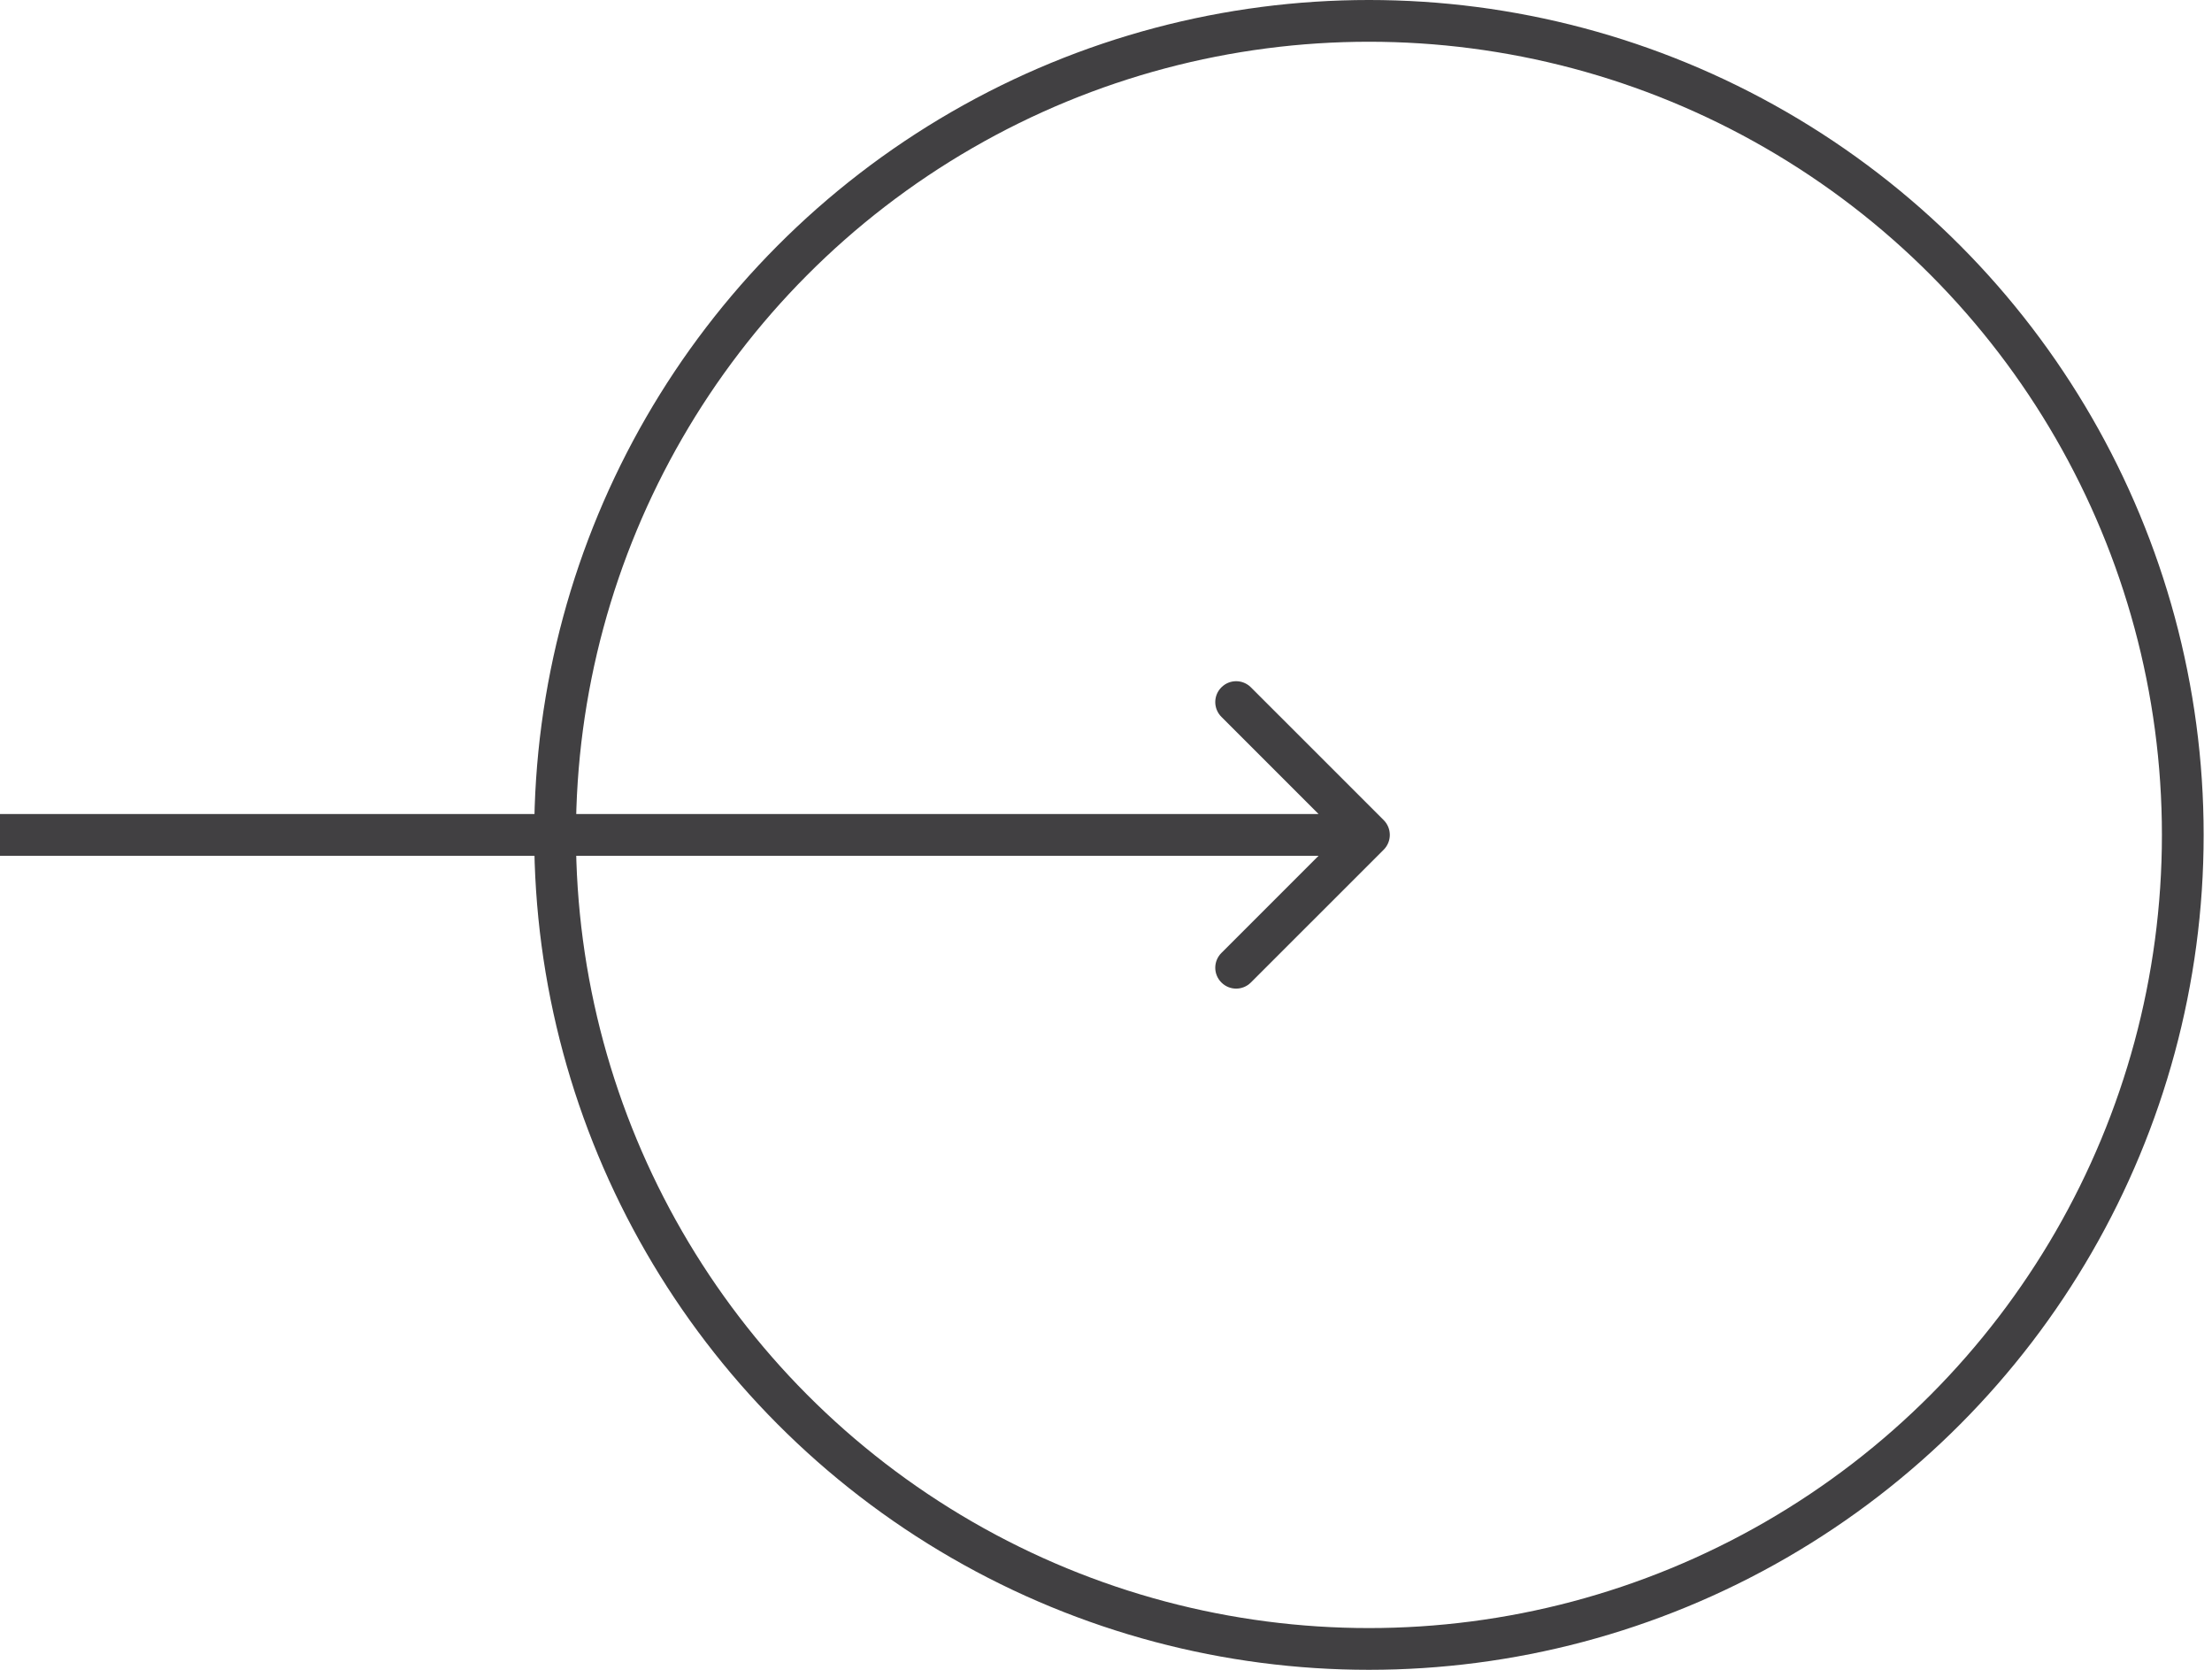
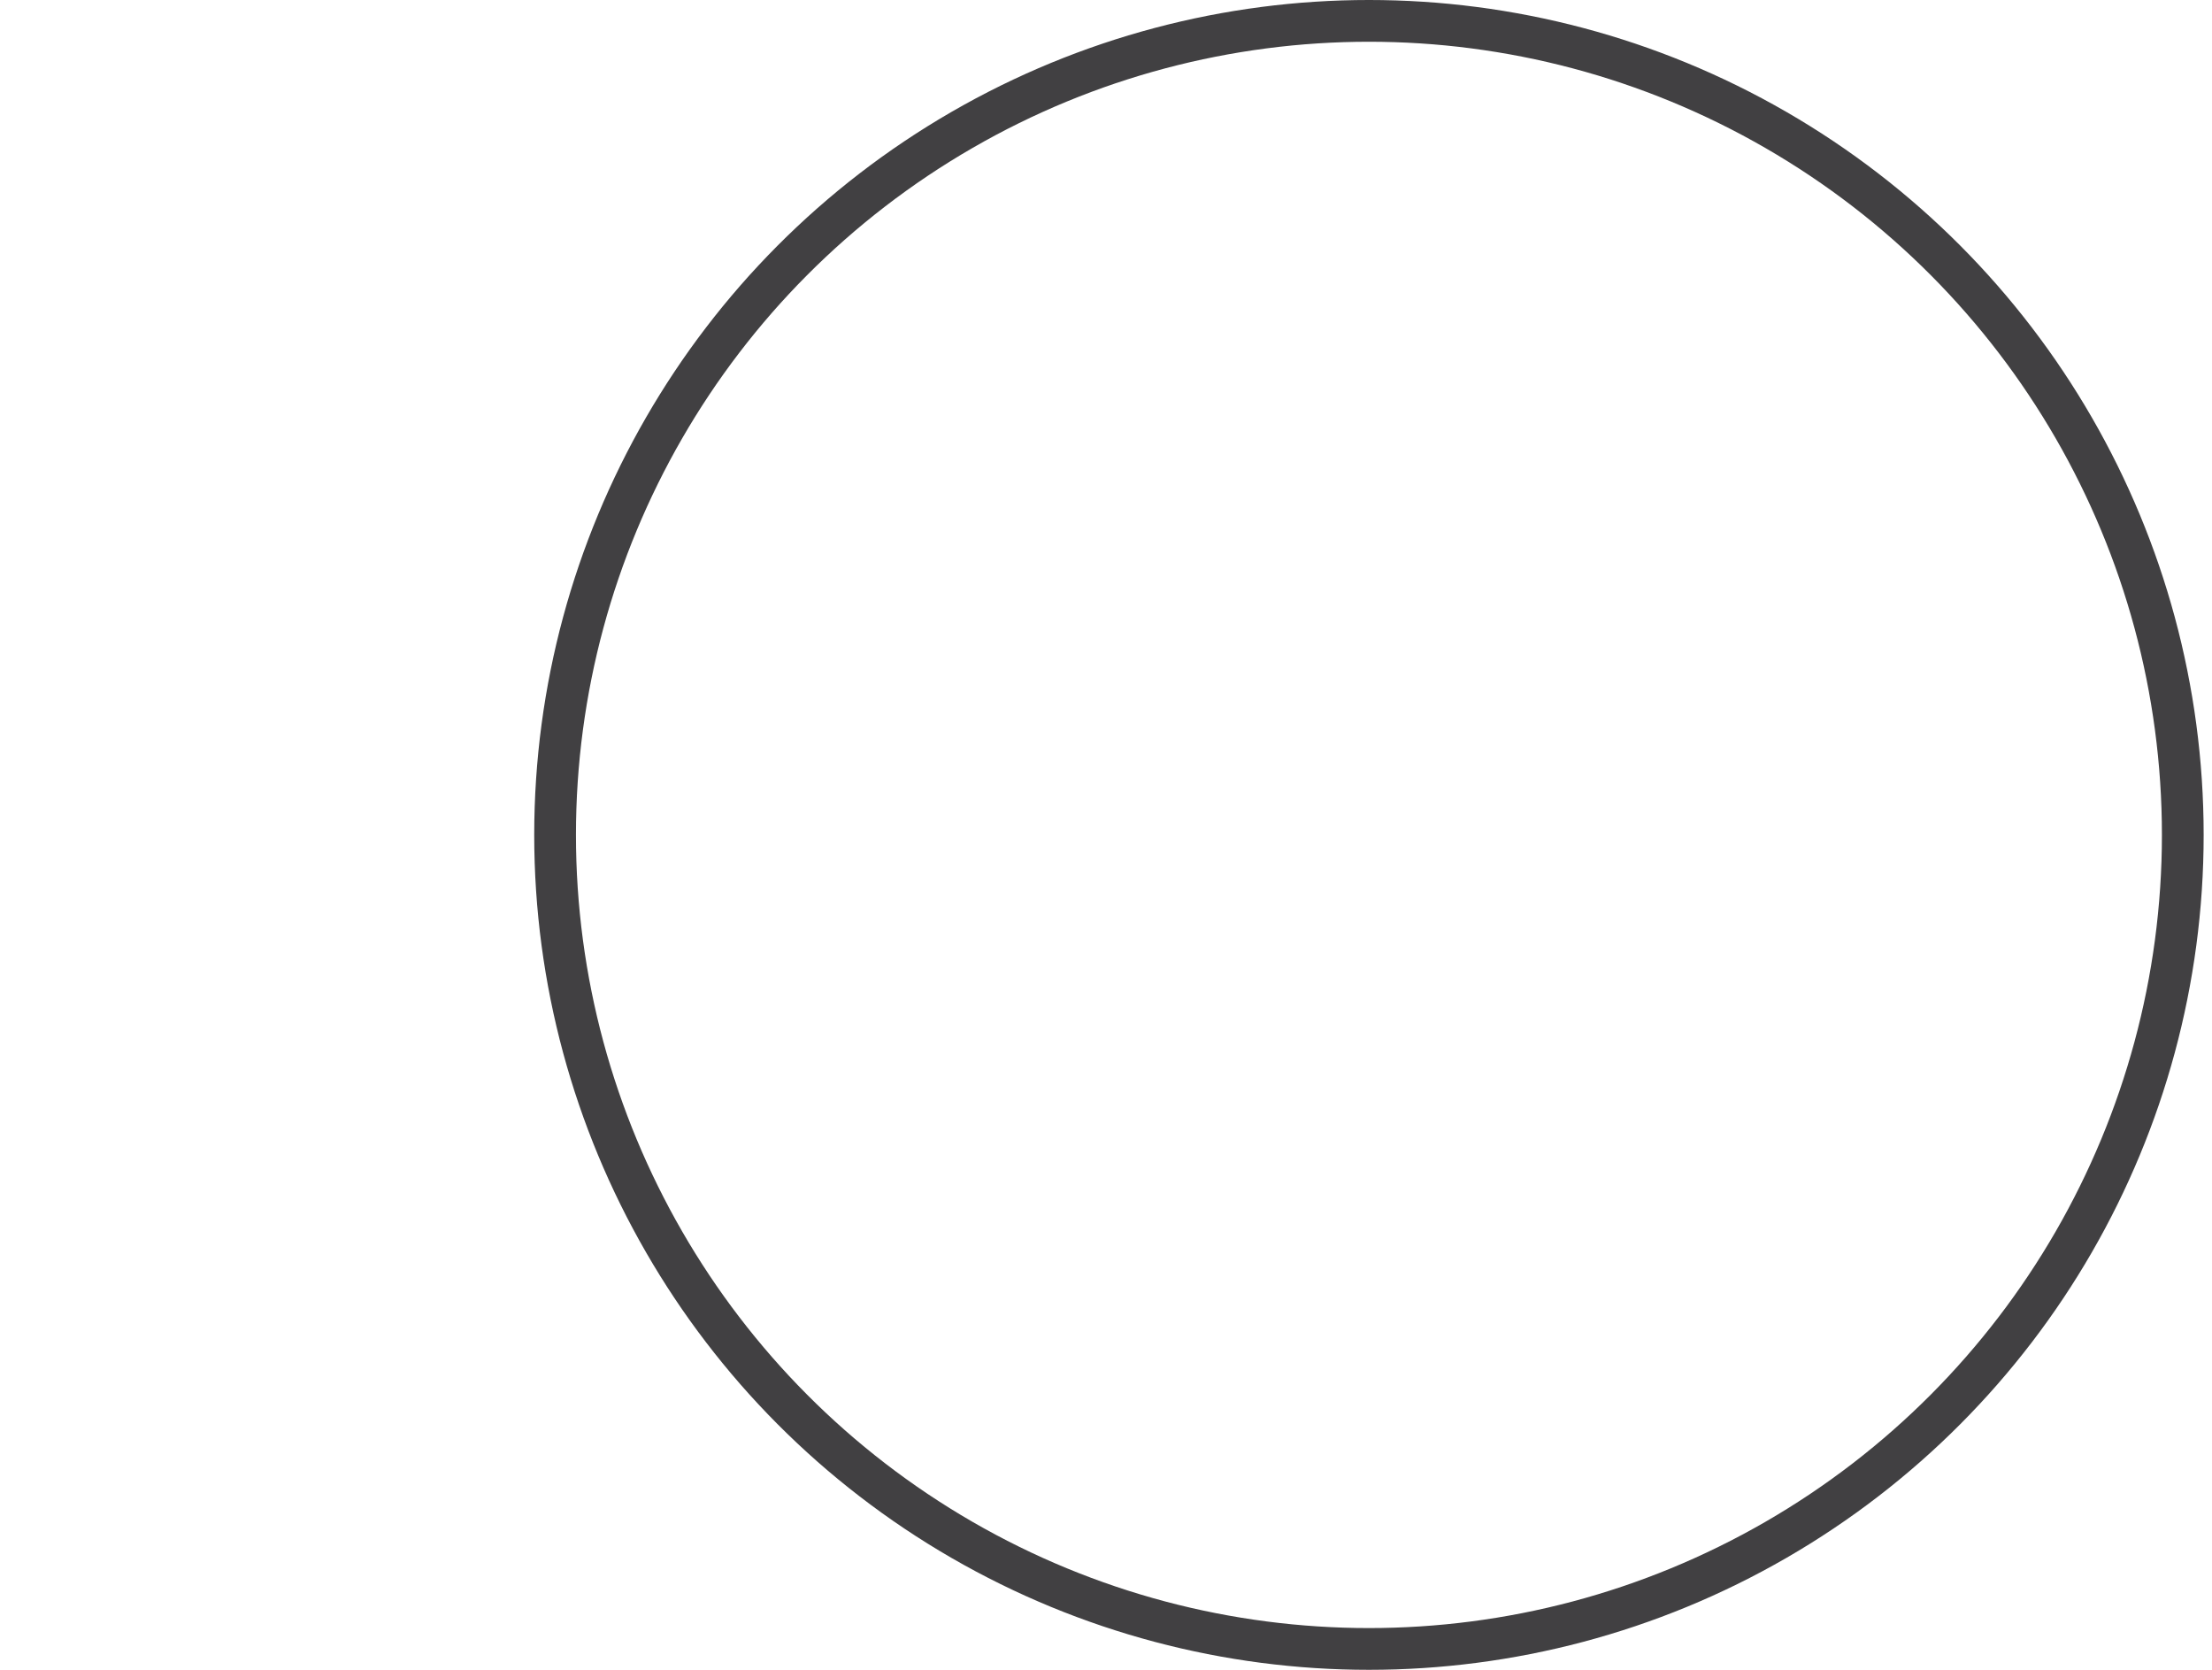
<svg xmlns="http://www.w3.org/2000/svg" width="53" height="40" viewBox="0 0 53 40" fill="none">
  <circle cx="32.8" cy="20" r="19.5" stroke="#414042" />
-   <path d="M33.154 20.354C33.349 20.158 33.349 19.842 33.154 19.646L29.972 16.465C29.776 16.269 29.46 16.269 29.265 16.465C29.069 16.66 29.069 16.976 29.265 17.172L32.093 20L29.265 22.828C29.069 23.024 29.069 23.34 29.265 23.535C29.46 23.731 29.776 23.731 29.972 23.535L33.154 20.354ZM0 20.5H32.8V19.5H0V20.5Z" fill="#414042" />
</svg>